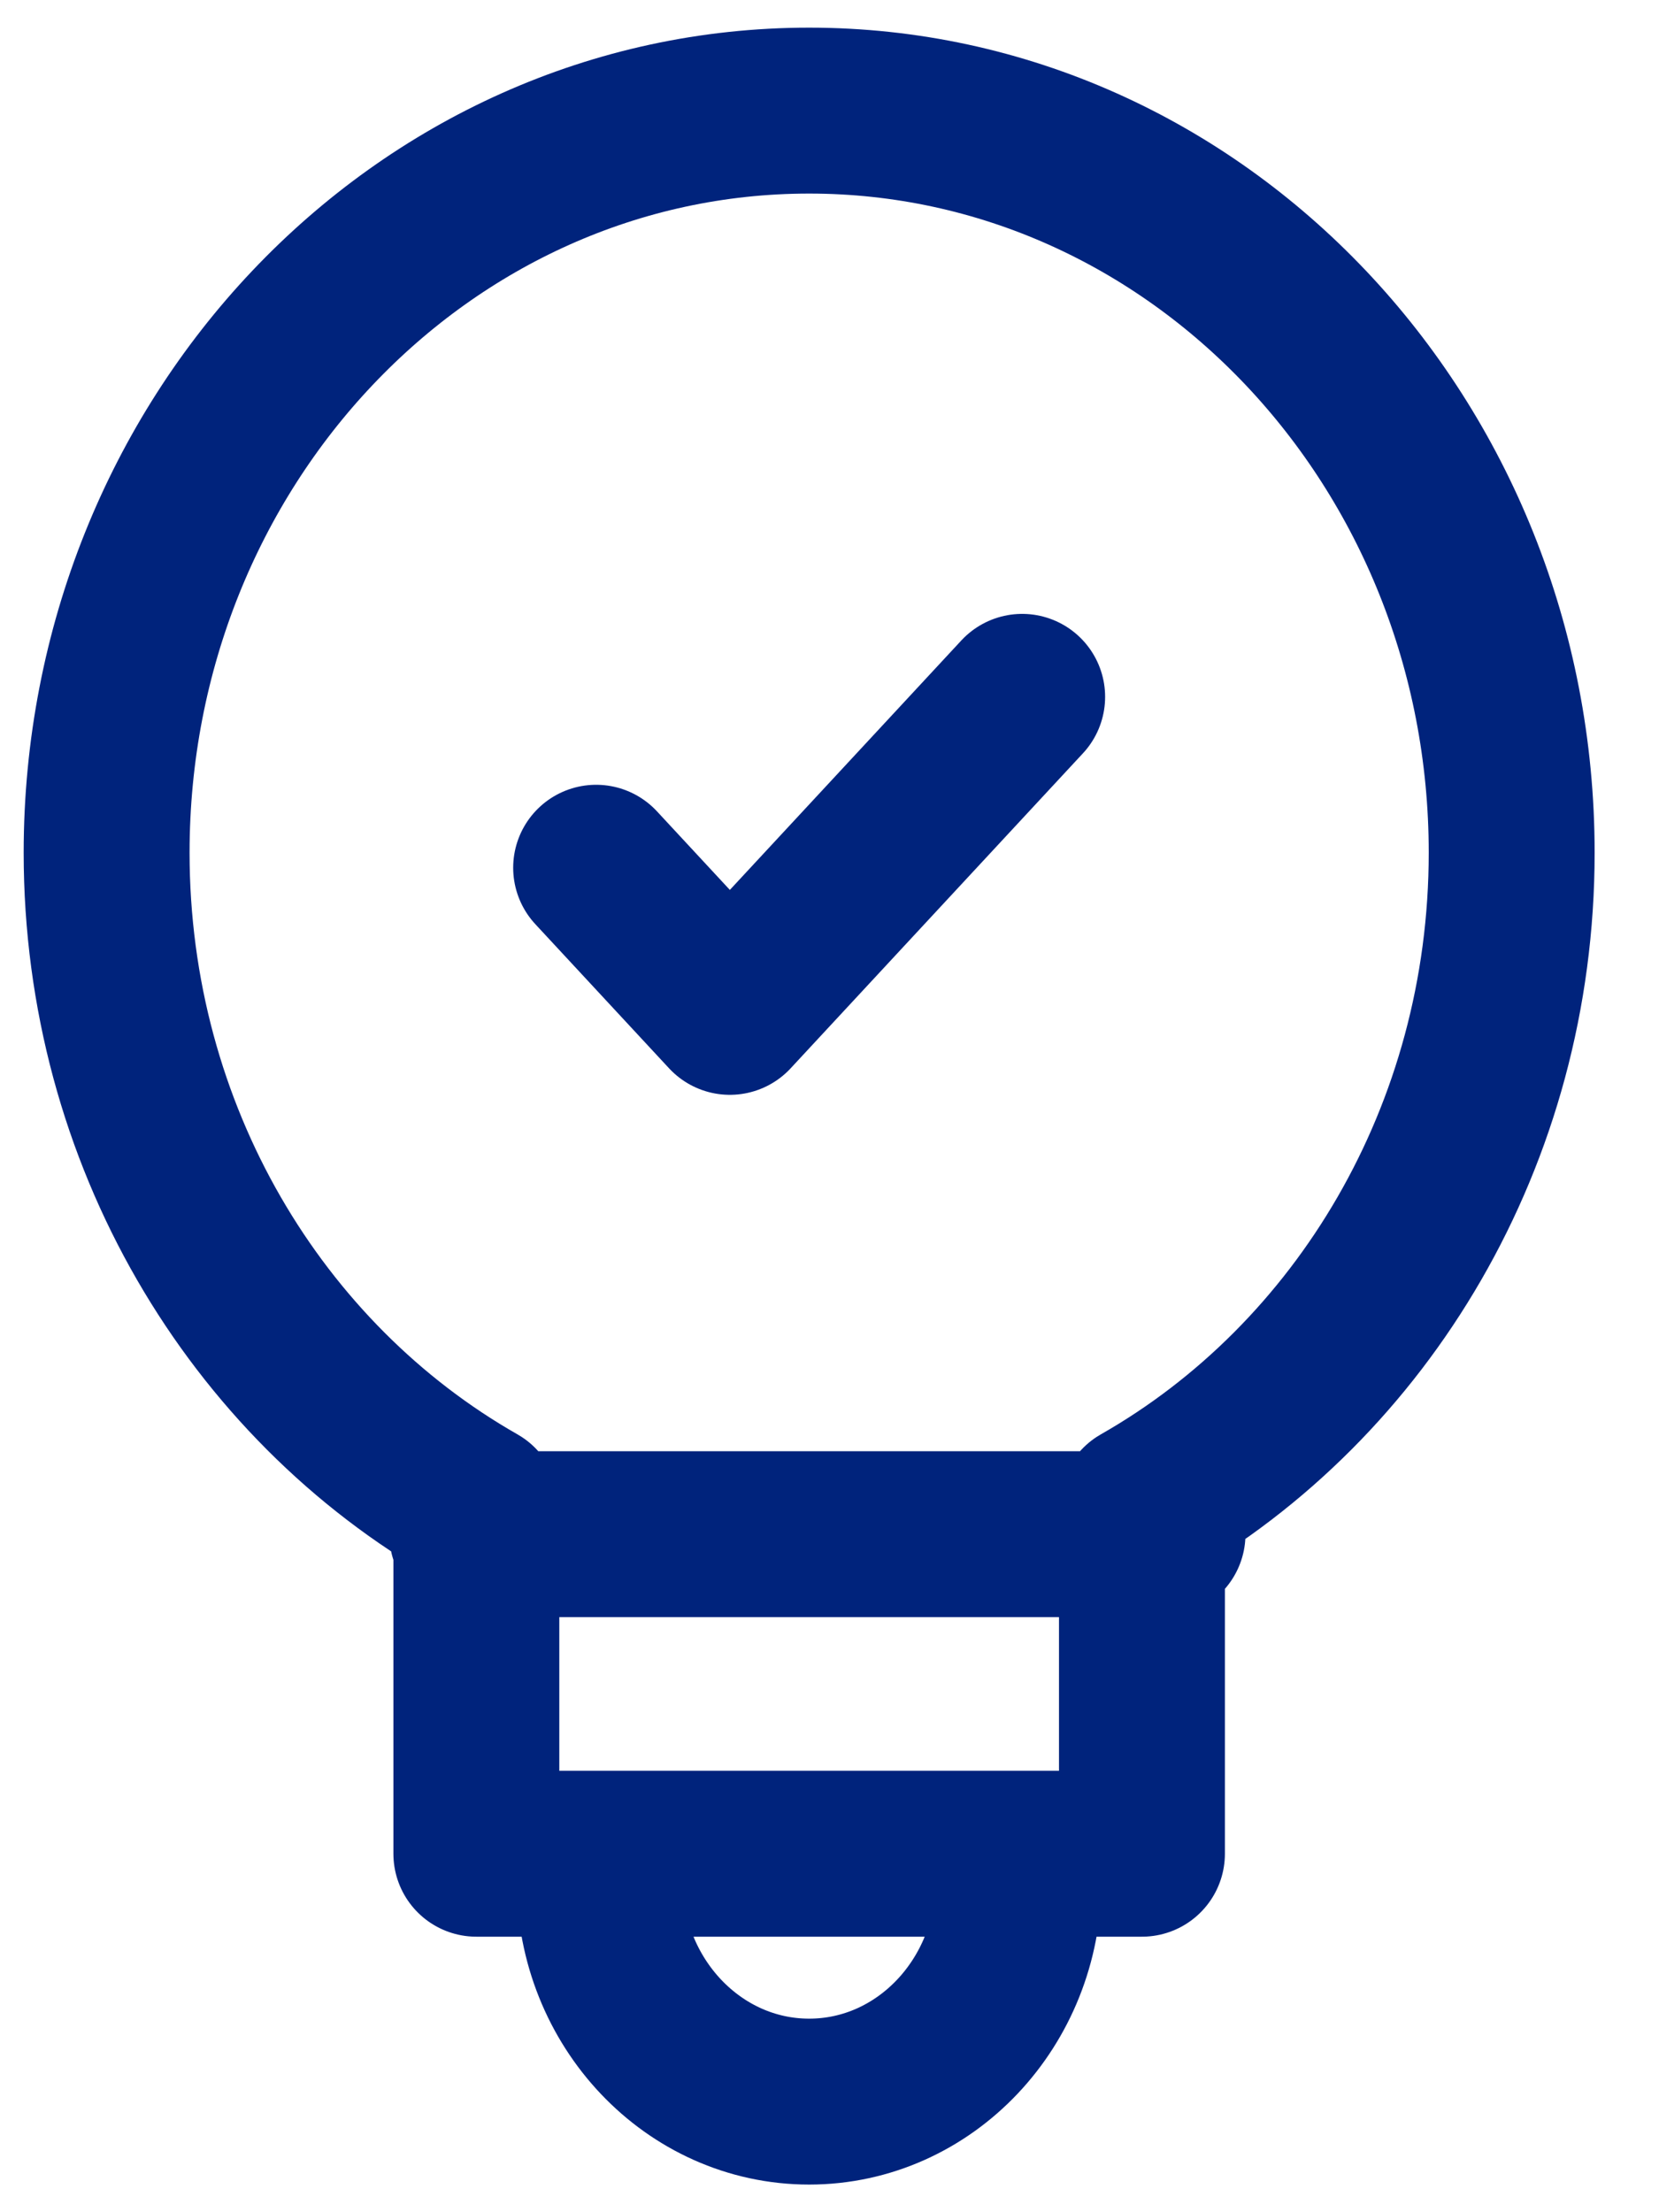
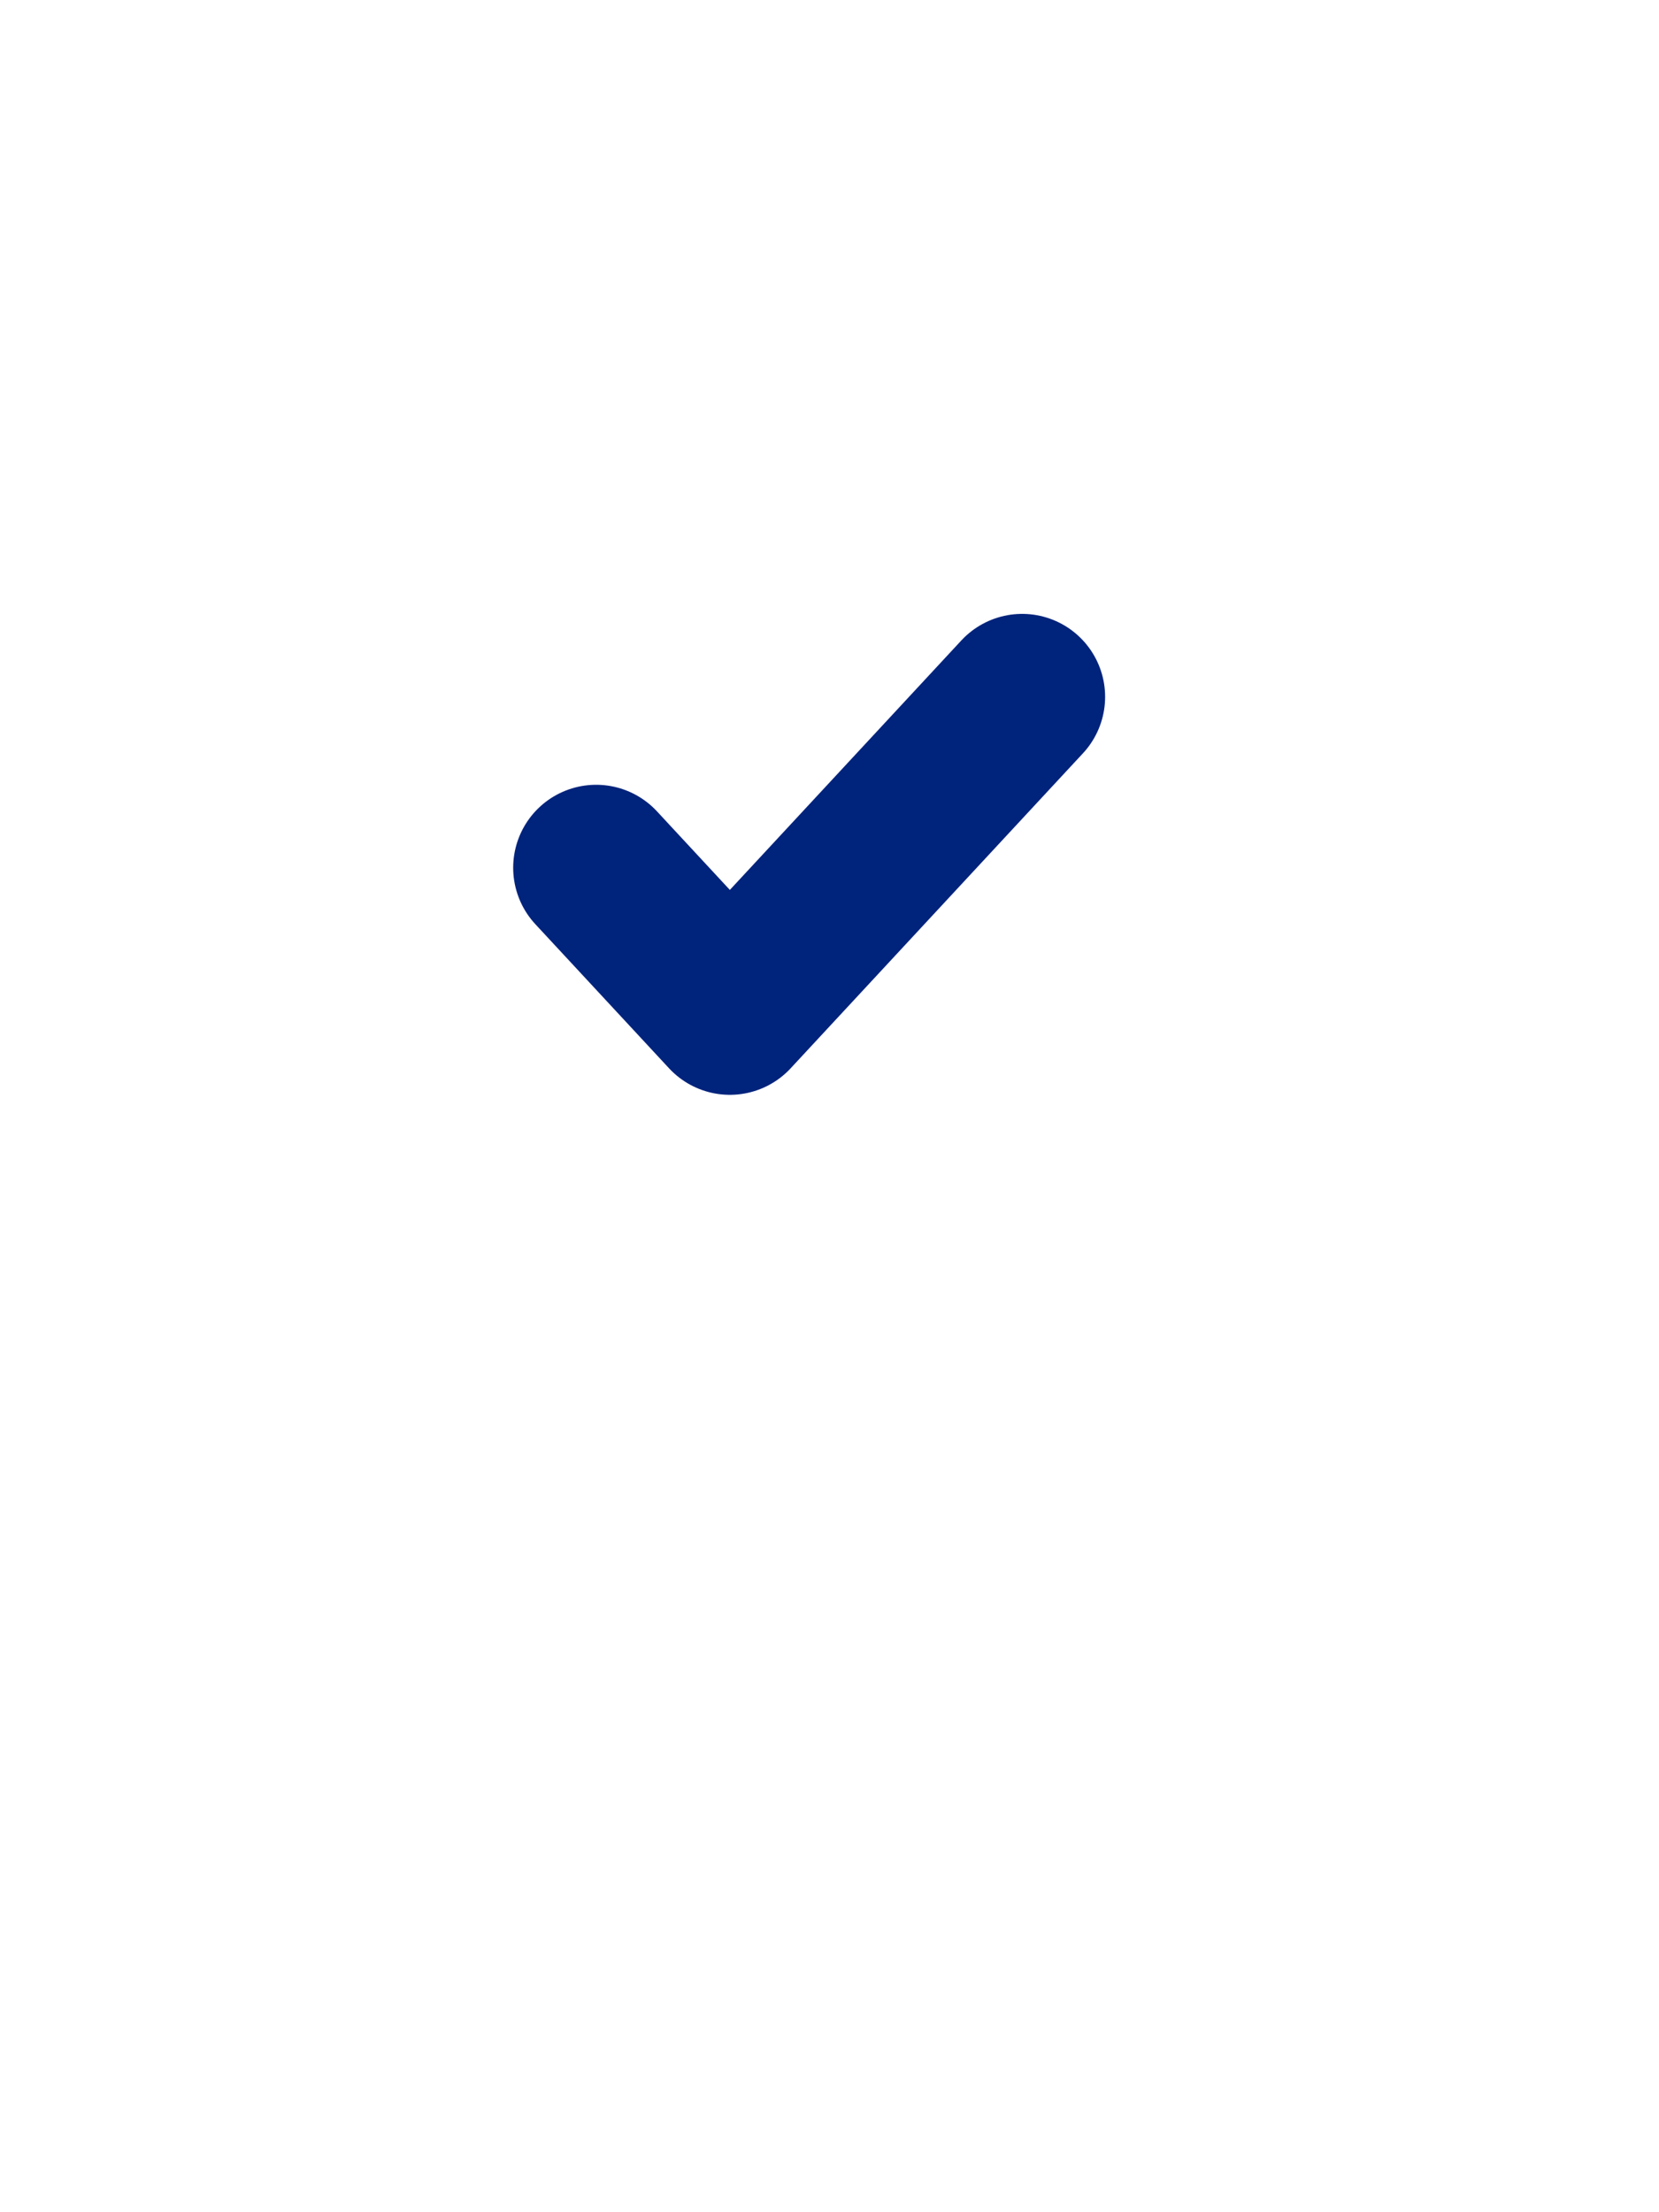
<svg xmlns="http://www.w3.org/2000/svg" width="15" height="20" viewBox="0 0 15 20" fill="none">
-   <path d="M5.421 16.999C5.421 18.104 6.27 19 7.316 19C8.362 19 9.21 18.104 9.21 16.999M4.27 13.87H10.511M13.668 7.709C13.668 4.004 10.824 1 7.316 1C3.808 1 0.964 4.004 0.964 7.709C0.964 10.264 2.317 12.486 4.307 13.619V16.759H10.325V13.619C12.315 12.486 13.668 10.264 13.668 7.709Z" stroke="#00237C" stroke-width="1.5" stroke-miterlimit="10" stroke-linecap="round" stroke-linejoin="round" />
  <path d="M5.39 7.845L6.599 9.148L9.242 6.3" stroke="#00237C" stroke-width="1.5" stroke-miterlimit="10" stroke-linecap="round" stroke-linejoin="round" />
</svg>